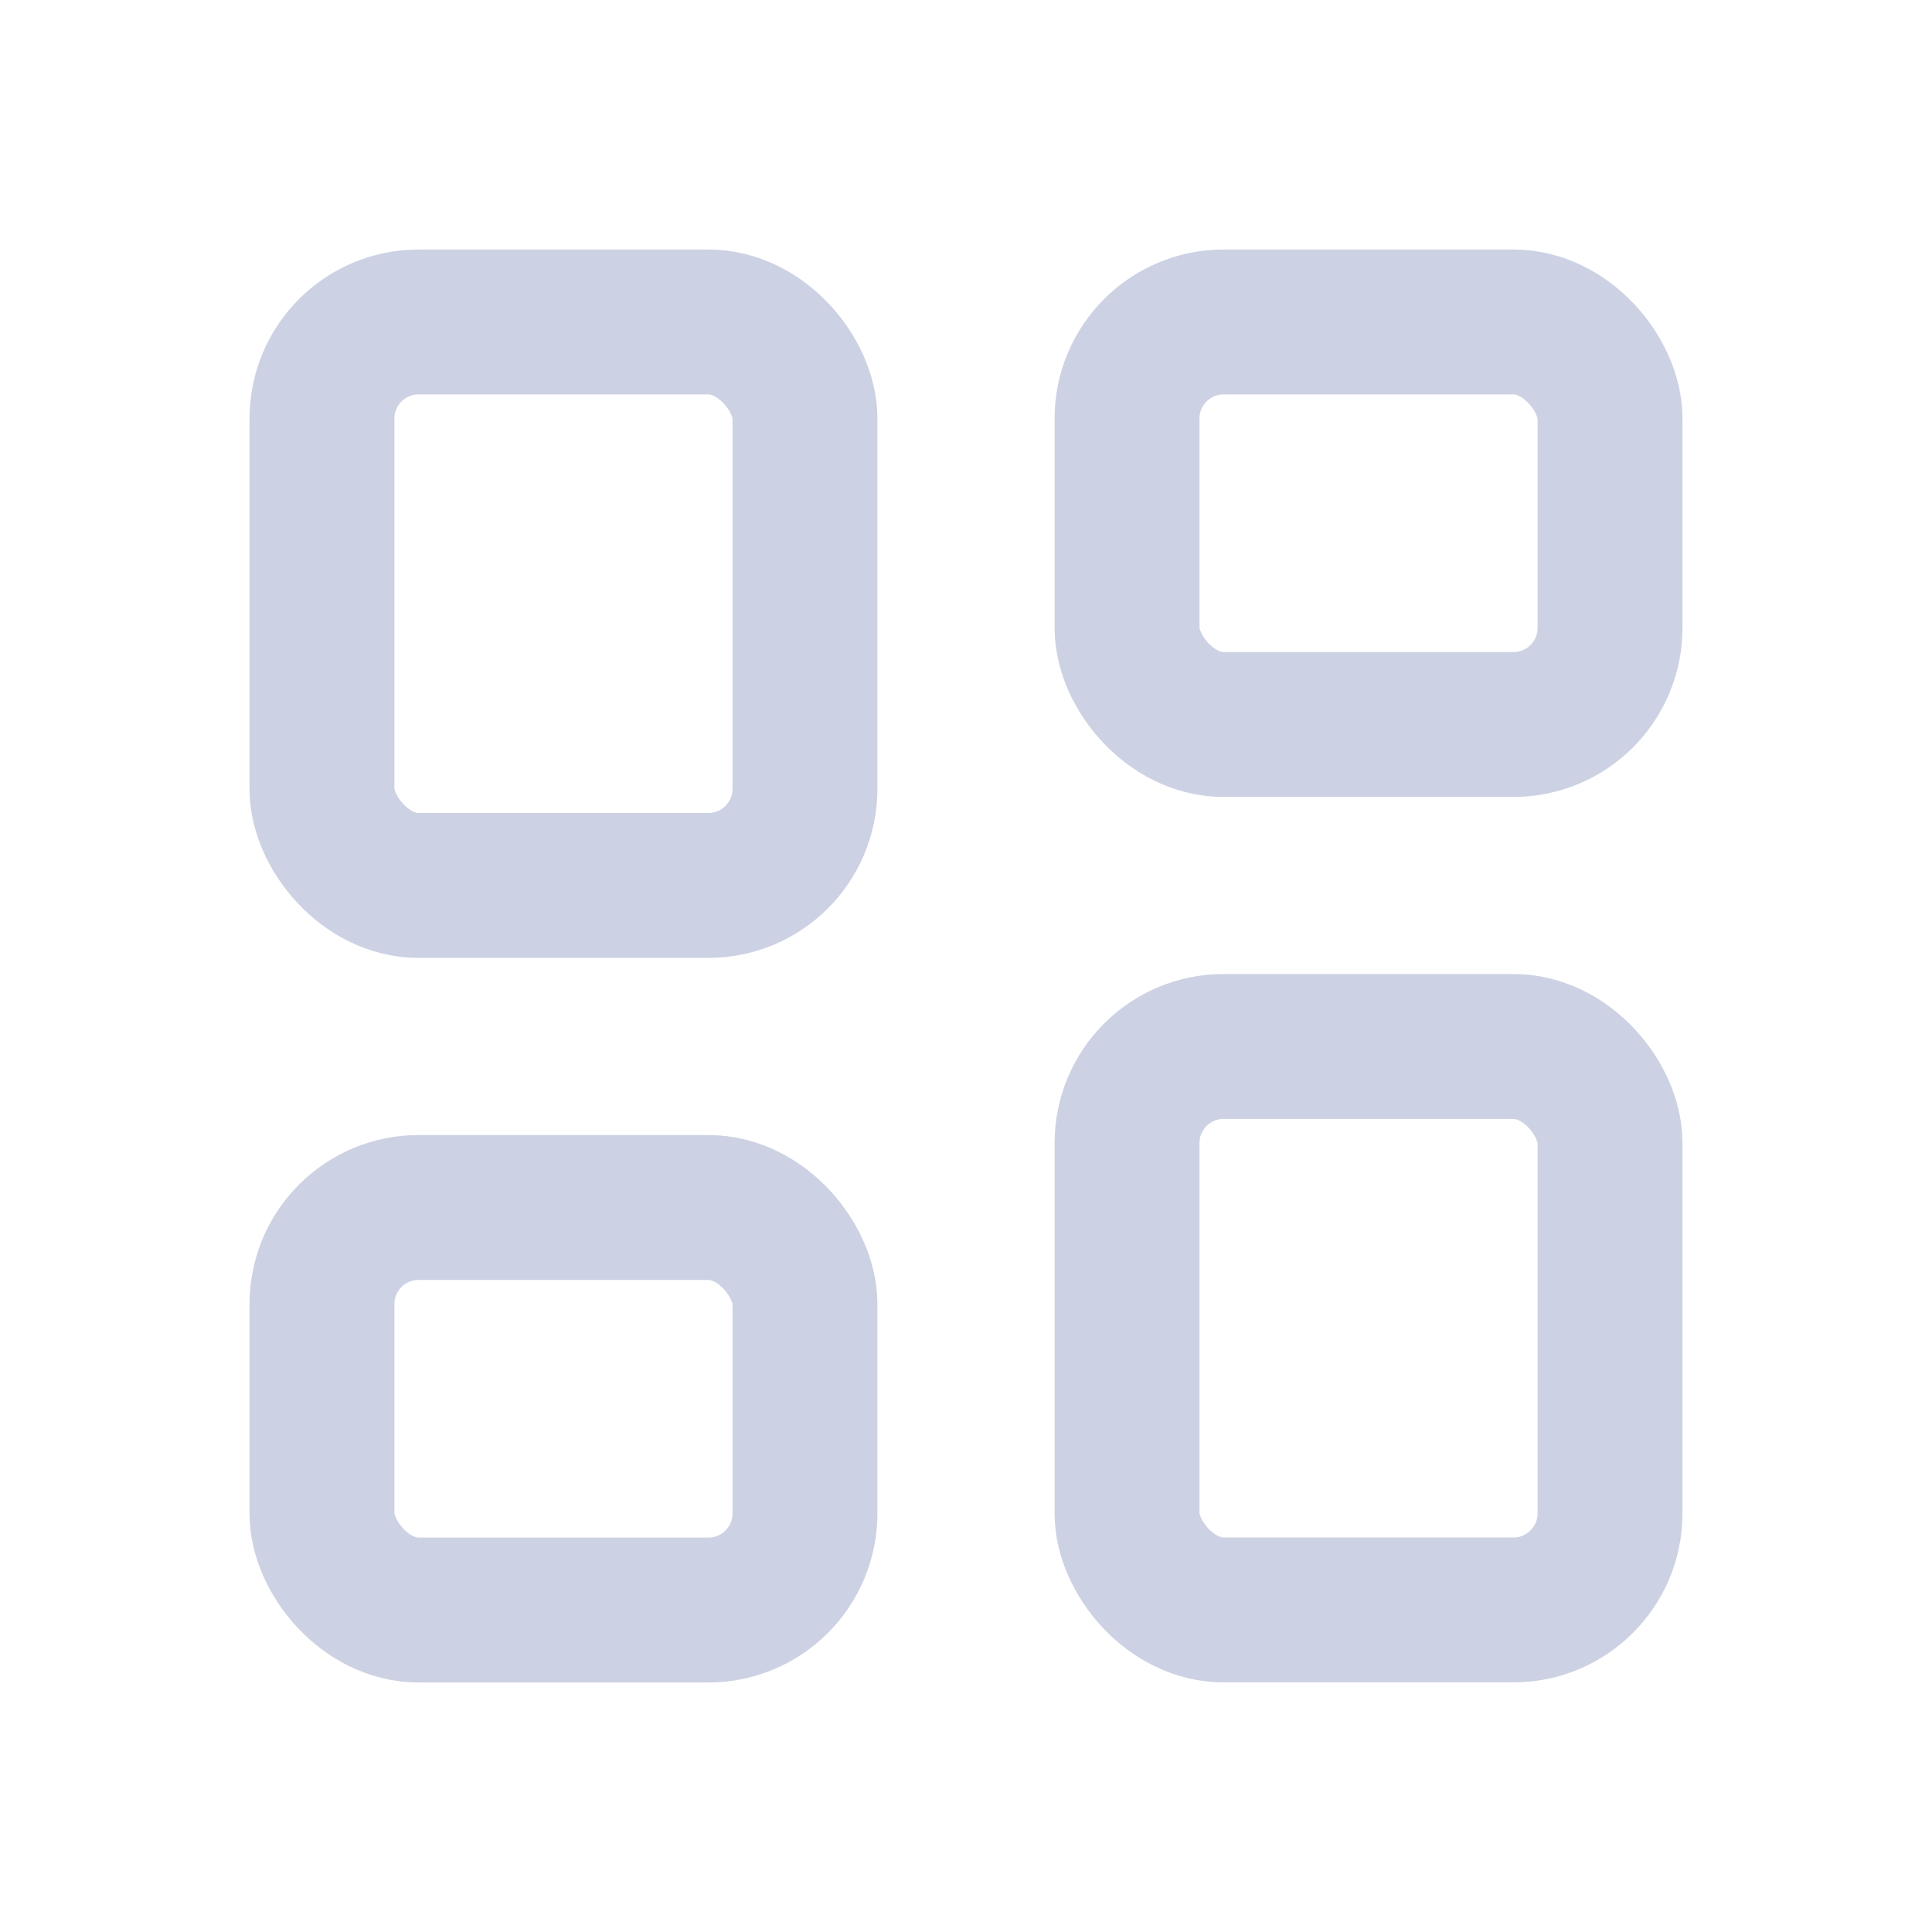
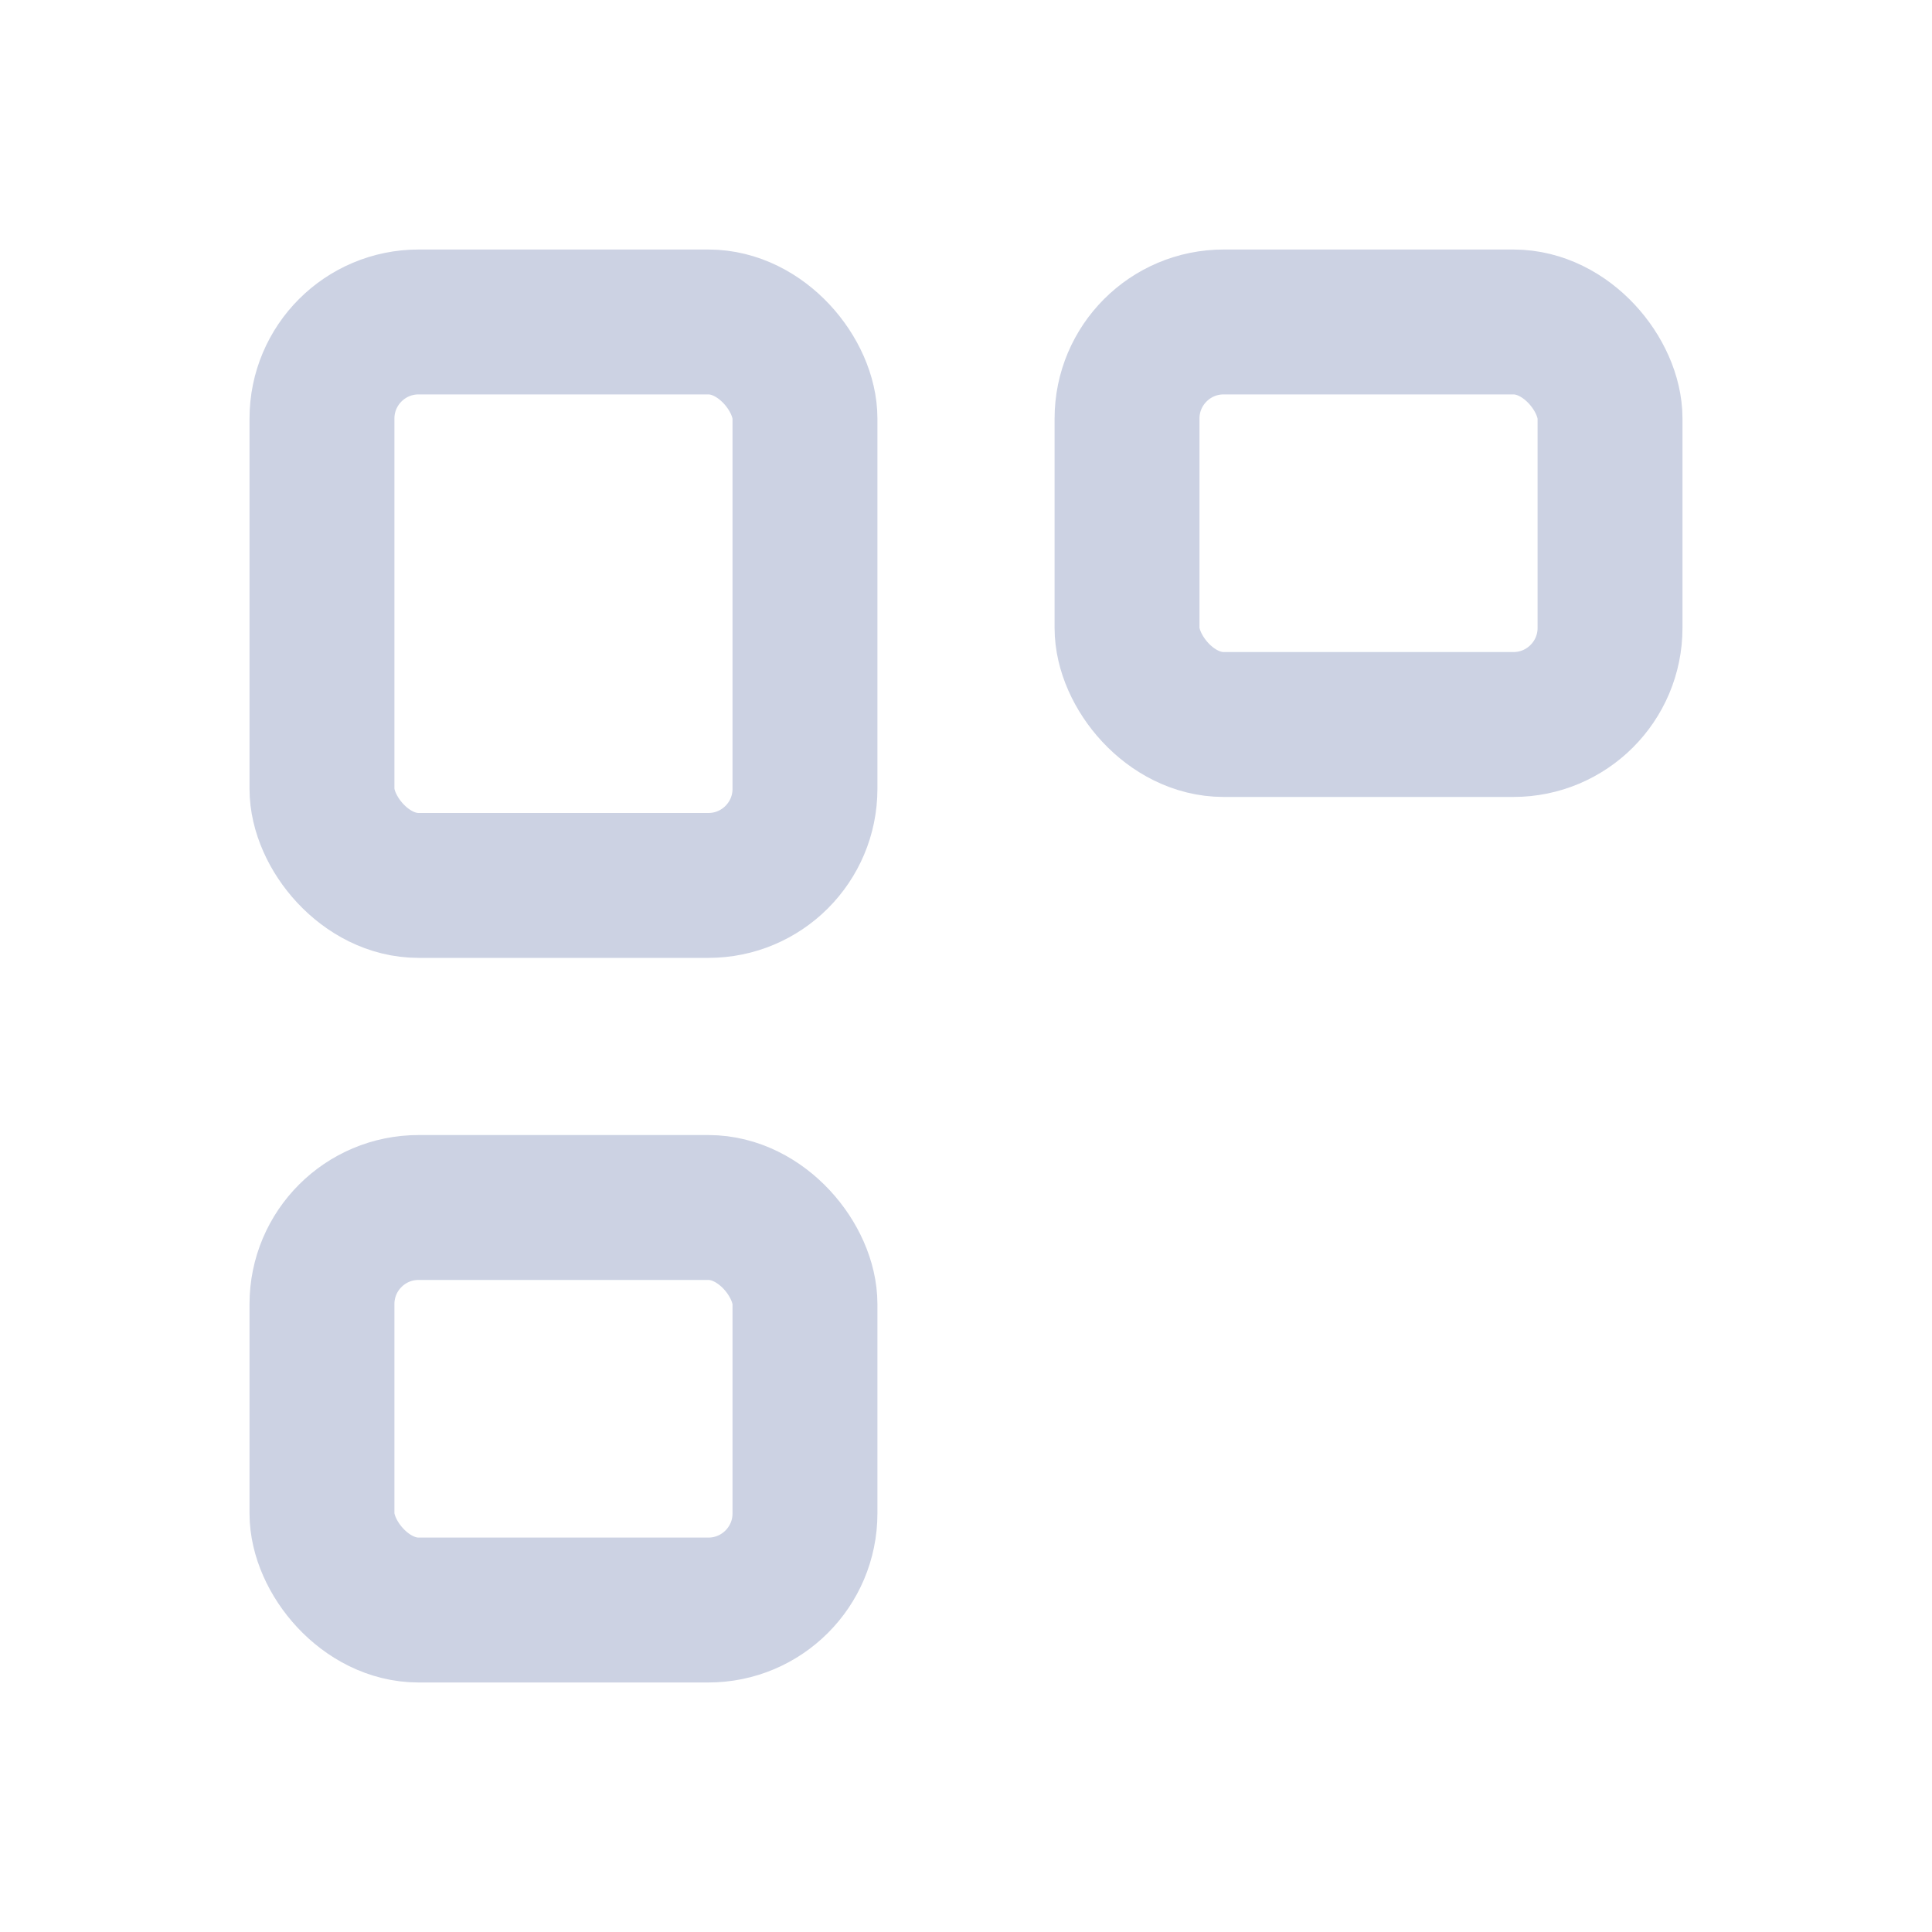
<svg xmlns="http://www.w3.org/2000/svg" width="20" height="20" viewBox="0 0 20 20" fill="none">
  <rect x="3.333" y="3.333" width="5" height="5.833" rx="1" stroke="#CCD2E3" stroke-width="1.5" stroke-linejoin="round" />
  <rect x="3.333" y="12.5" width="5" height="4.167" rx="1" stroke="#CCD2E3" stroke-width="1.5" stroke-linejoin="round" />
  <rect x="11.667" y="3.333" width="5" height="4.167" rx="1" stroke="#CCD2E3" stroke-width="1.5" stroke-linejoin="round" />
-   <rect x="11.667" y="10.833" width="5" height="5.833" rx="1" stroke="#CCD2E3" stroke-width="1.5" stroke-linejoin="round" />
</svg>